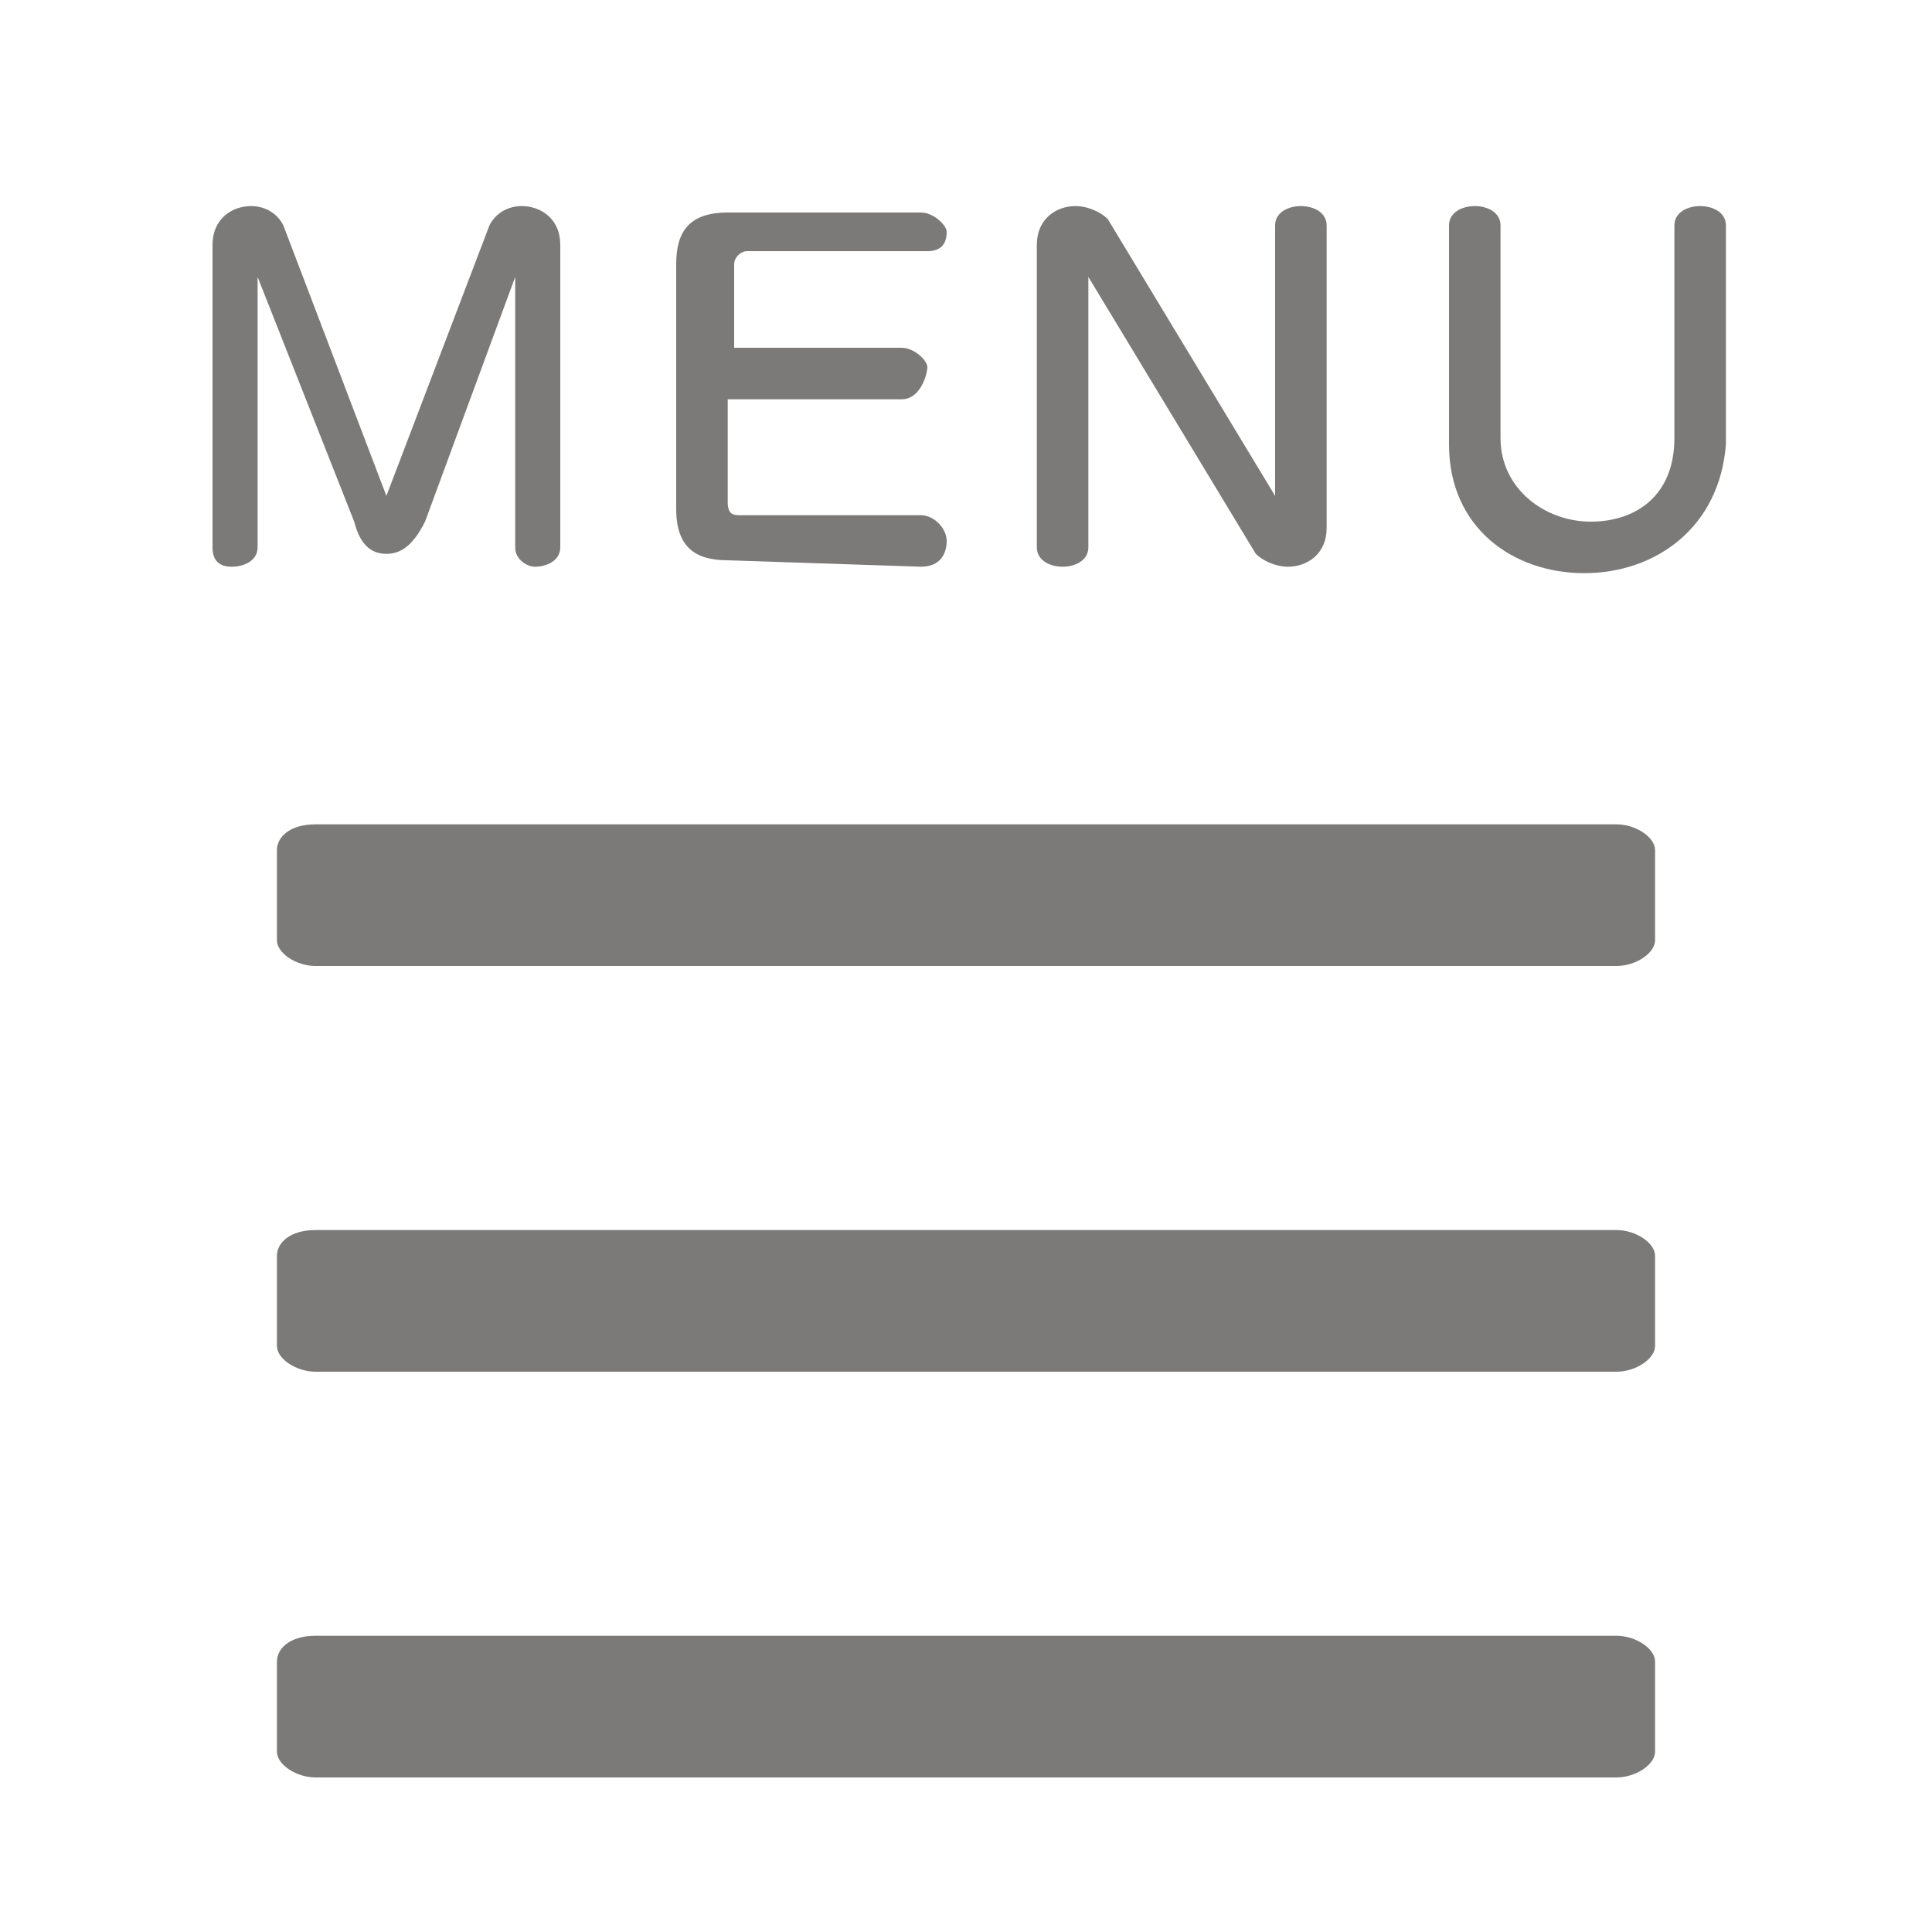
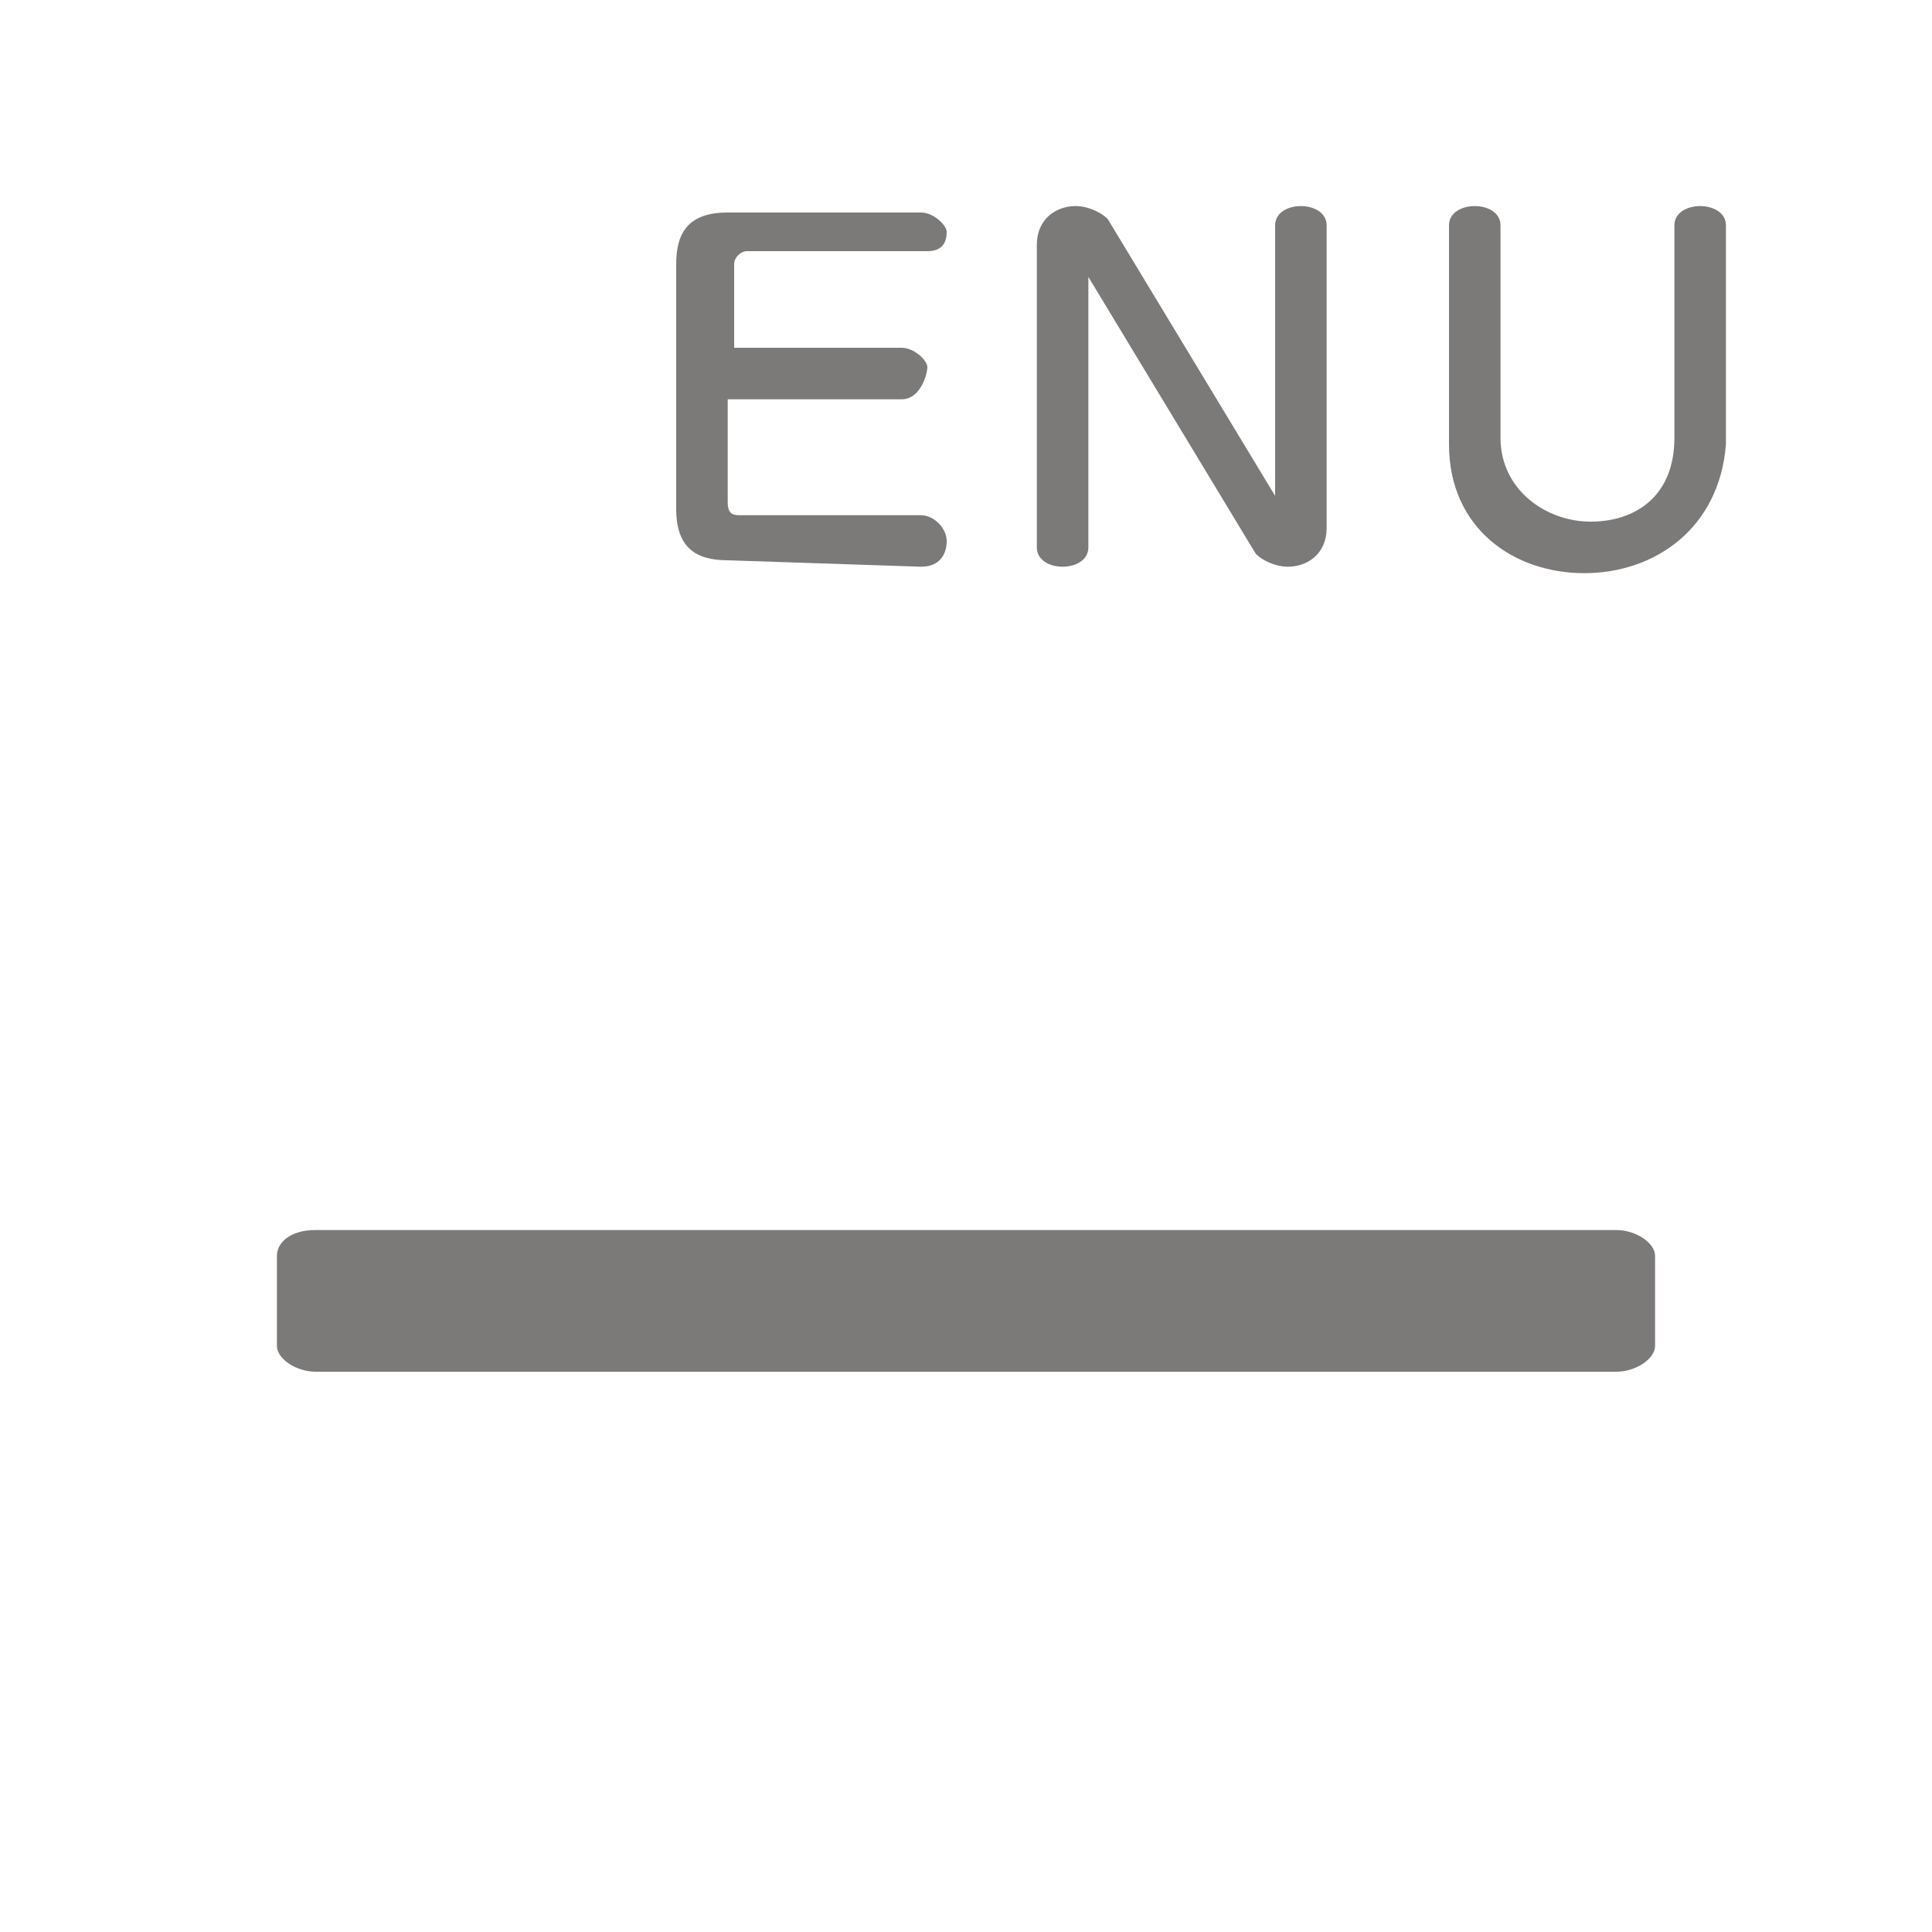
<svg xmlns="http://www.w3.org/2000/svg" version="1.1" id="レイヤー_1" x="0px" y="0px" viewBox="0 0 30 30" style="enable-background:new 0 0 30 30;" xml:space="preserve">
  <style type="text/css">
	.st0{fill:#7C7979;}
</style>
  <g>
-     <path class="st0" d="M25.1,27.6H4.9c-0.3,0-0.6-0.2-0.6-0.4v-1.4c0-0.2,0.2-0.4,0.6-0.4h20.2c0.3,0,0.6,0.2,0.6,0.4v1.4   C25.7,27.4,25.4,27.6,25.1,27.6z" />
    <path class="st0" d="M25.1,21.3H4.9c-0.3,0-0.6-0.2-0.6-0.4v-1.4c0-0.2,0.2-0.4,0.6-0.4h20.2c0.3,0,0.6,0.2,0.6,0.4v1.4   C25.7,21.1,25.4,21.3,25.1,21.3z" />
-     <path class="st0" d="M25.1,15H4.9c-0.3,0-0.6-0.2-0.6-0.4v-1.4c0-0.2,0.2-0.4,0.6-0.4h20.2c0.3,0,0.6,0.2,0.6,0.4v1.4   C25.7,14.8,25.4,15,25.1,15z" />
    <g>
-       <path class="st0" d="M8,4.3L6.6,8.1C6.4,8.5,6.2,8.6,6,8.6S5.6,8.5,5.5,8.1L4,4.3v4.2c0,0.2-0.2,0.3-0.4,0.3S3.3,8.7,3.3,8.5V3.8    c0-0.4,0.3-0.6,0.6-0.6c0.2,0,0.4,0.1,0.5,0.3L6,7.7l1.6-4.2c0.1-0.2,0.3-0.3,0.5-0.3c0.3,0,0.6,0.2,0.6,0.6v4.7    c0,0.2-0.2,0.3-0.4,0.3C8.2,8.8,8,8.7,8,8.5V4.3z" />
      <path class="st0" d="M11.3,8.7c-0.5,0-0.8-0.2-0.8-0.8V4.1c0-0.5,0.2-0.8,0.8-0.8h3c0.2,0,0.4,0.2,0.4,0.3c0,0.2-0.1,0.3-0.3,0.3    h-2.8c-0.1,0-0.2,0.1-0.2,0.2v1.3H14c0.2,0,0.4,0.2,0.4,0.3S14.3,6.2,14,6.2h-2.7v1.6C11.3,8,11.4,8,11.5,8h2.8    c0.2,0,0.4,0.2,0.4,0.4s-0.1,0.4-0.4,0.4L11.3,8.7L11.3,8.7z" />
      <path class="st0" d="M16.9,4.3v4.2c0,0.2-0.2,0.3-0.4,0.3c-0.2,0-0.4-0.1-0.4-0.3V3.8c0-0.4,0.3-0.6,0.6-0.6    c0.2,0,0.4,0.1,0.5,0.2l2.6,4.3V3.5c0-0.2,0.2-0.3,0.4-0.3c0.2,0,0.4,0.1,0.4,0.3v4.7c0,0.4-0.3,0.6-0.6,0.6    c-0.2,0-0.4-0.1-0.5-0.2L16.9,4.3z" />
      <path class="st0" d="M24.6,8.9c-1.1,0-2.1-0.7-2.1-2V3.5c0-0.2,0.2-0.3,0.4-0.3c0.2,0,0.4,0.1,0.4,0.3v3.3c0,0.8,0.7,1.3,1.4,1.3    S26,7.7,26,6.8V3.5c0-0.2,0.2-0.3,0.4-0.3c0.2,0,0.4,0.1,0.4,0.3v3.4C26.7,8.2,25.7,8.9,24.6,8.9L24.6,8.9L24.6,8.9z" />
    </g>
  </g>
</svg>